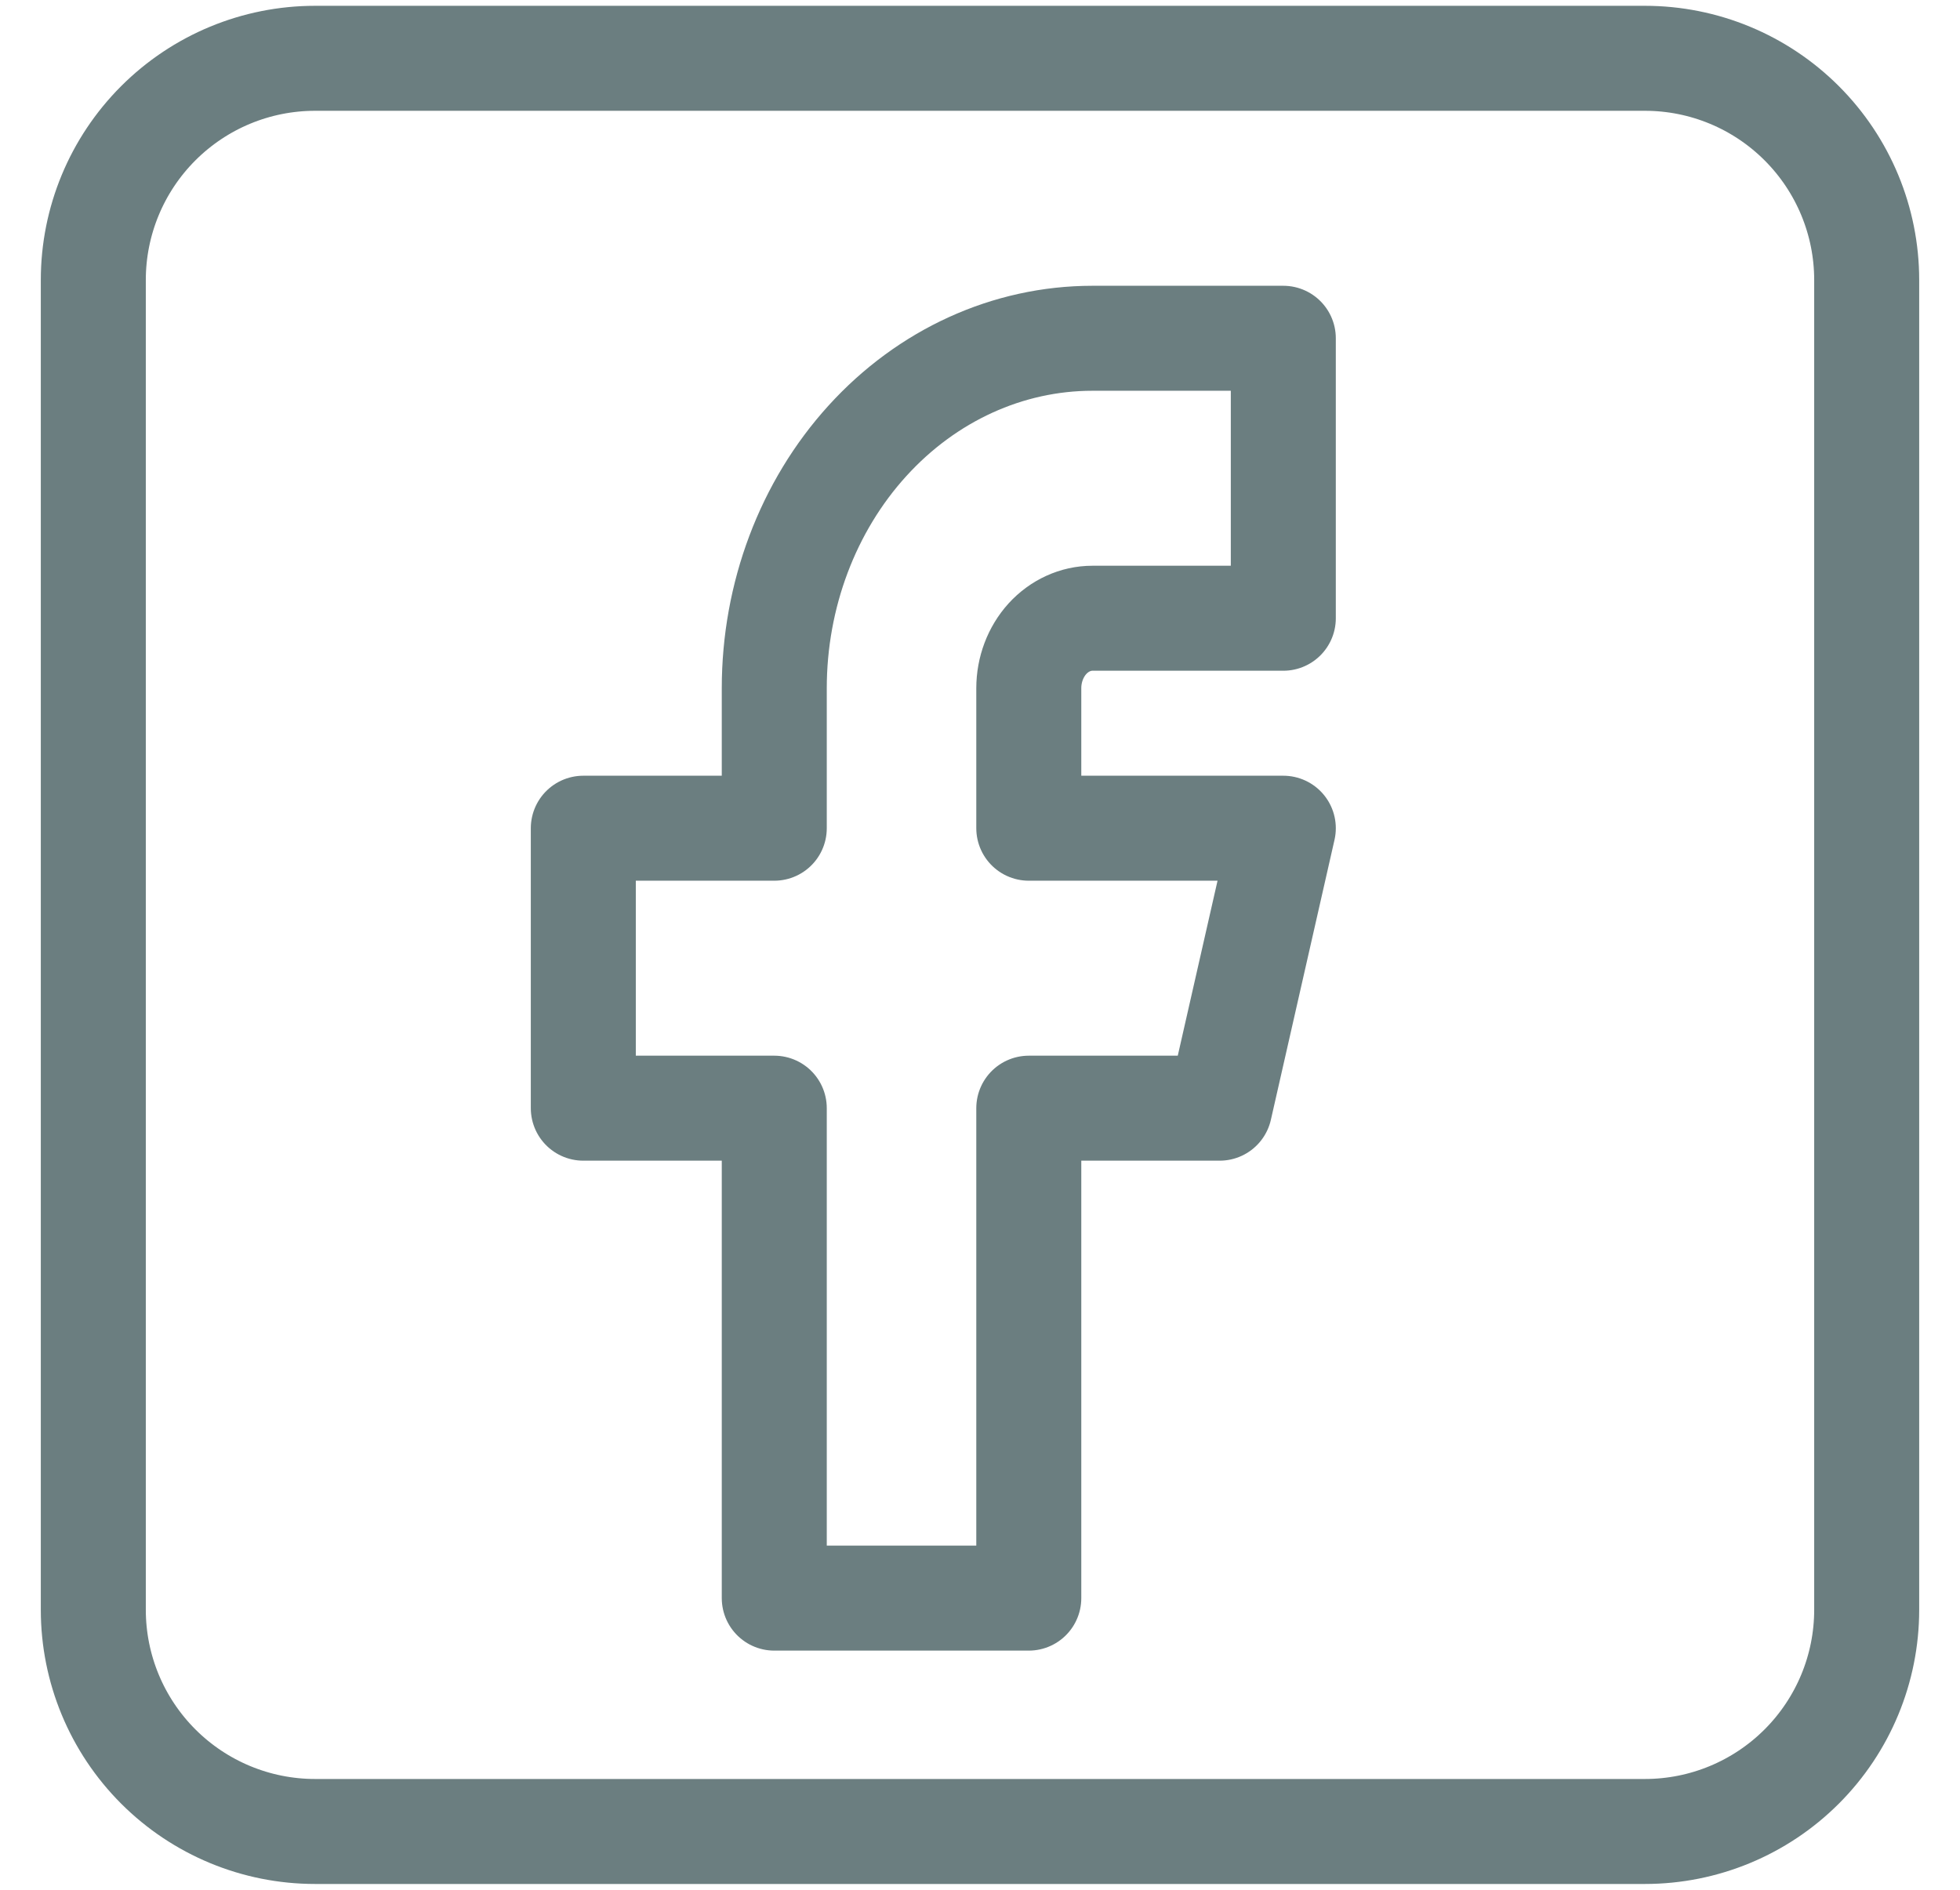
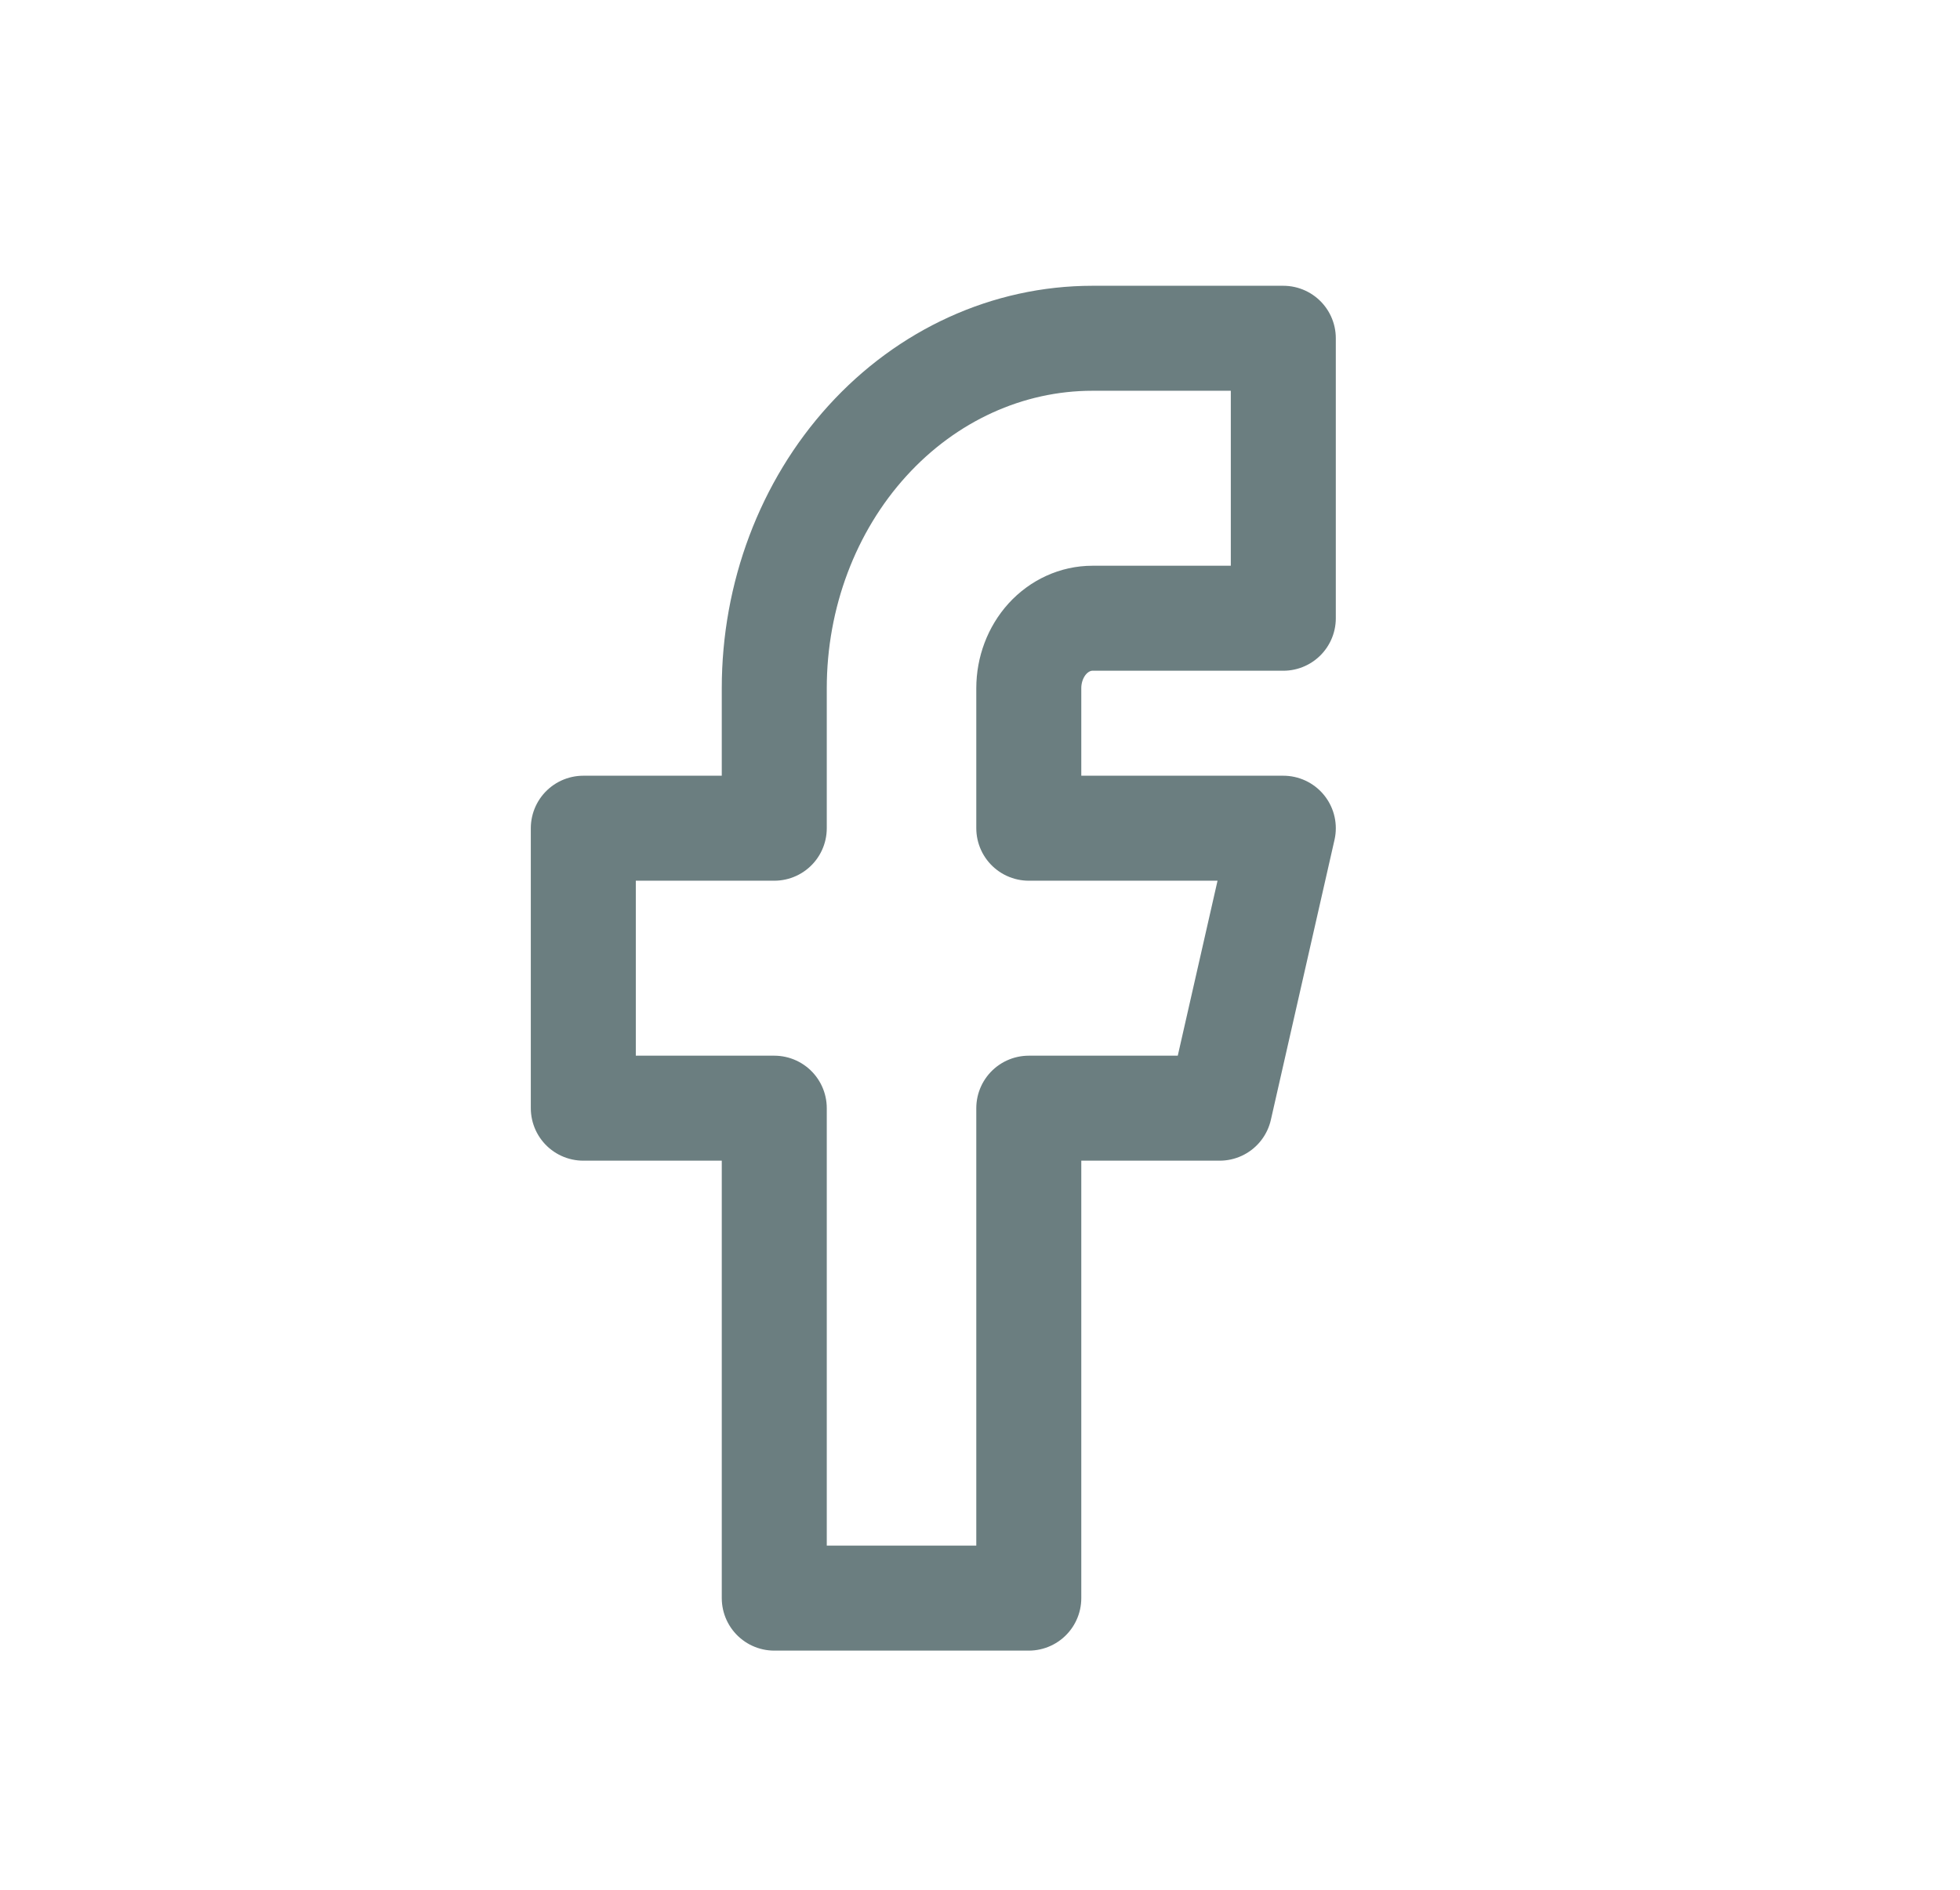
<svg xmlns="http://www.w3.org/2000/svg" width="28" height="27" viewBox="0 0 28 27" fill="none">
  <g id="facebook">
-     <path id="rectangle-facebook" d="M2.261 1.761C1.667 2.355 1.333 3.16 1.333 4V23C1.333 23.84 1.667 24.645 2.261 25.239C2.855 25.833 3.66 26.167 4.5 26.167H23.5C24.34 26.167 25.145 25.833 25.739 25.239C26.333 24.645 26.667 23.84 26.667 23V4C26.667 3.16 26.333 2.355 25.739 1.761C25.145 1.167 24.34 0.833 23.5 0.833H4.5C3.66 0.833 2.855 1.167 2.261 1.761Z" stroke="#6B7E80" stroke-width="1.5" stroke-linecap="round" stroke-linejoin="round" />
    <path id="facebook icon" d="M8.333 11.833V15.833H11.061V22.833H14.697V15.833H17.424L18.333 11.833H14.697V9.833C14.697 9.568 14.793 9.314 14.963 9.126C15.134 8.939 15.365 8.833 15.606 8.833H18.333V4.833H15.606C14.4 4.833 13.244 5.36 12.392 6.298C11.54 7.235 11.061 8.507 11.061 9.833V11.833H8.333Z" stroke="#6B7E80" stroke-width="1.5" stroke-linecap="round" stroke-linejoin="round" />
  </g>
</svg>